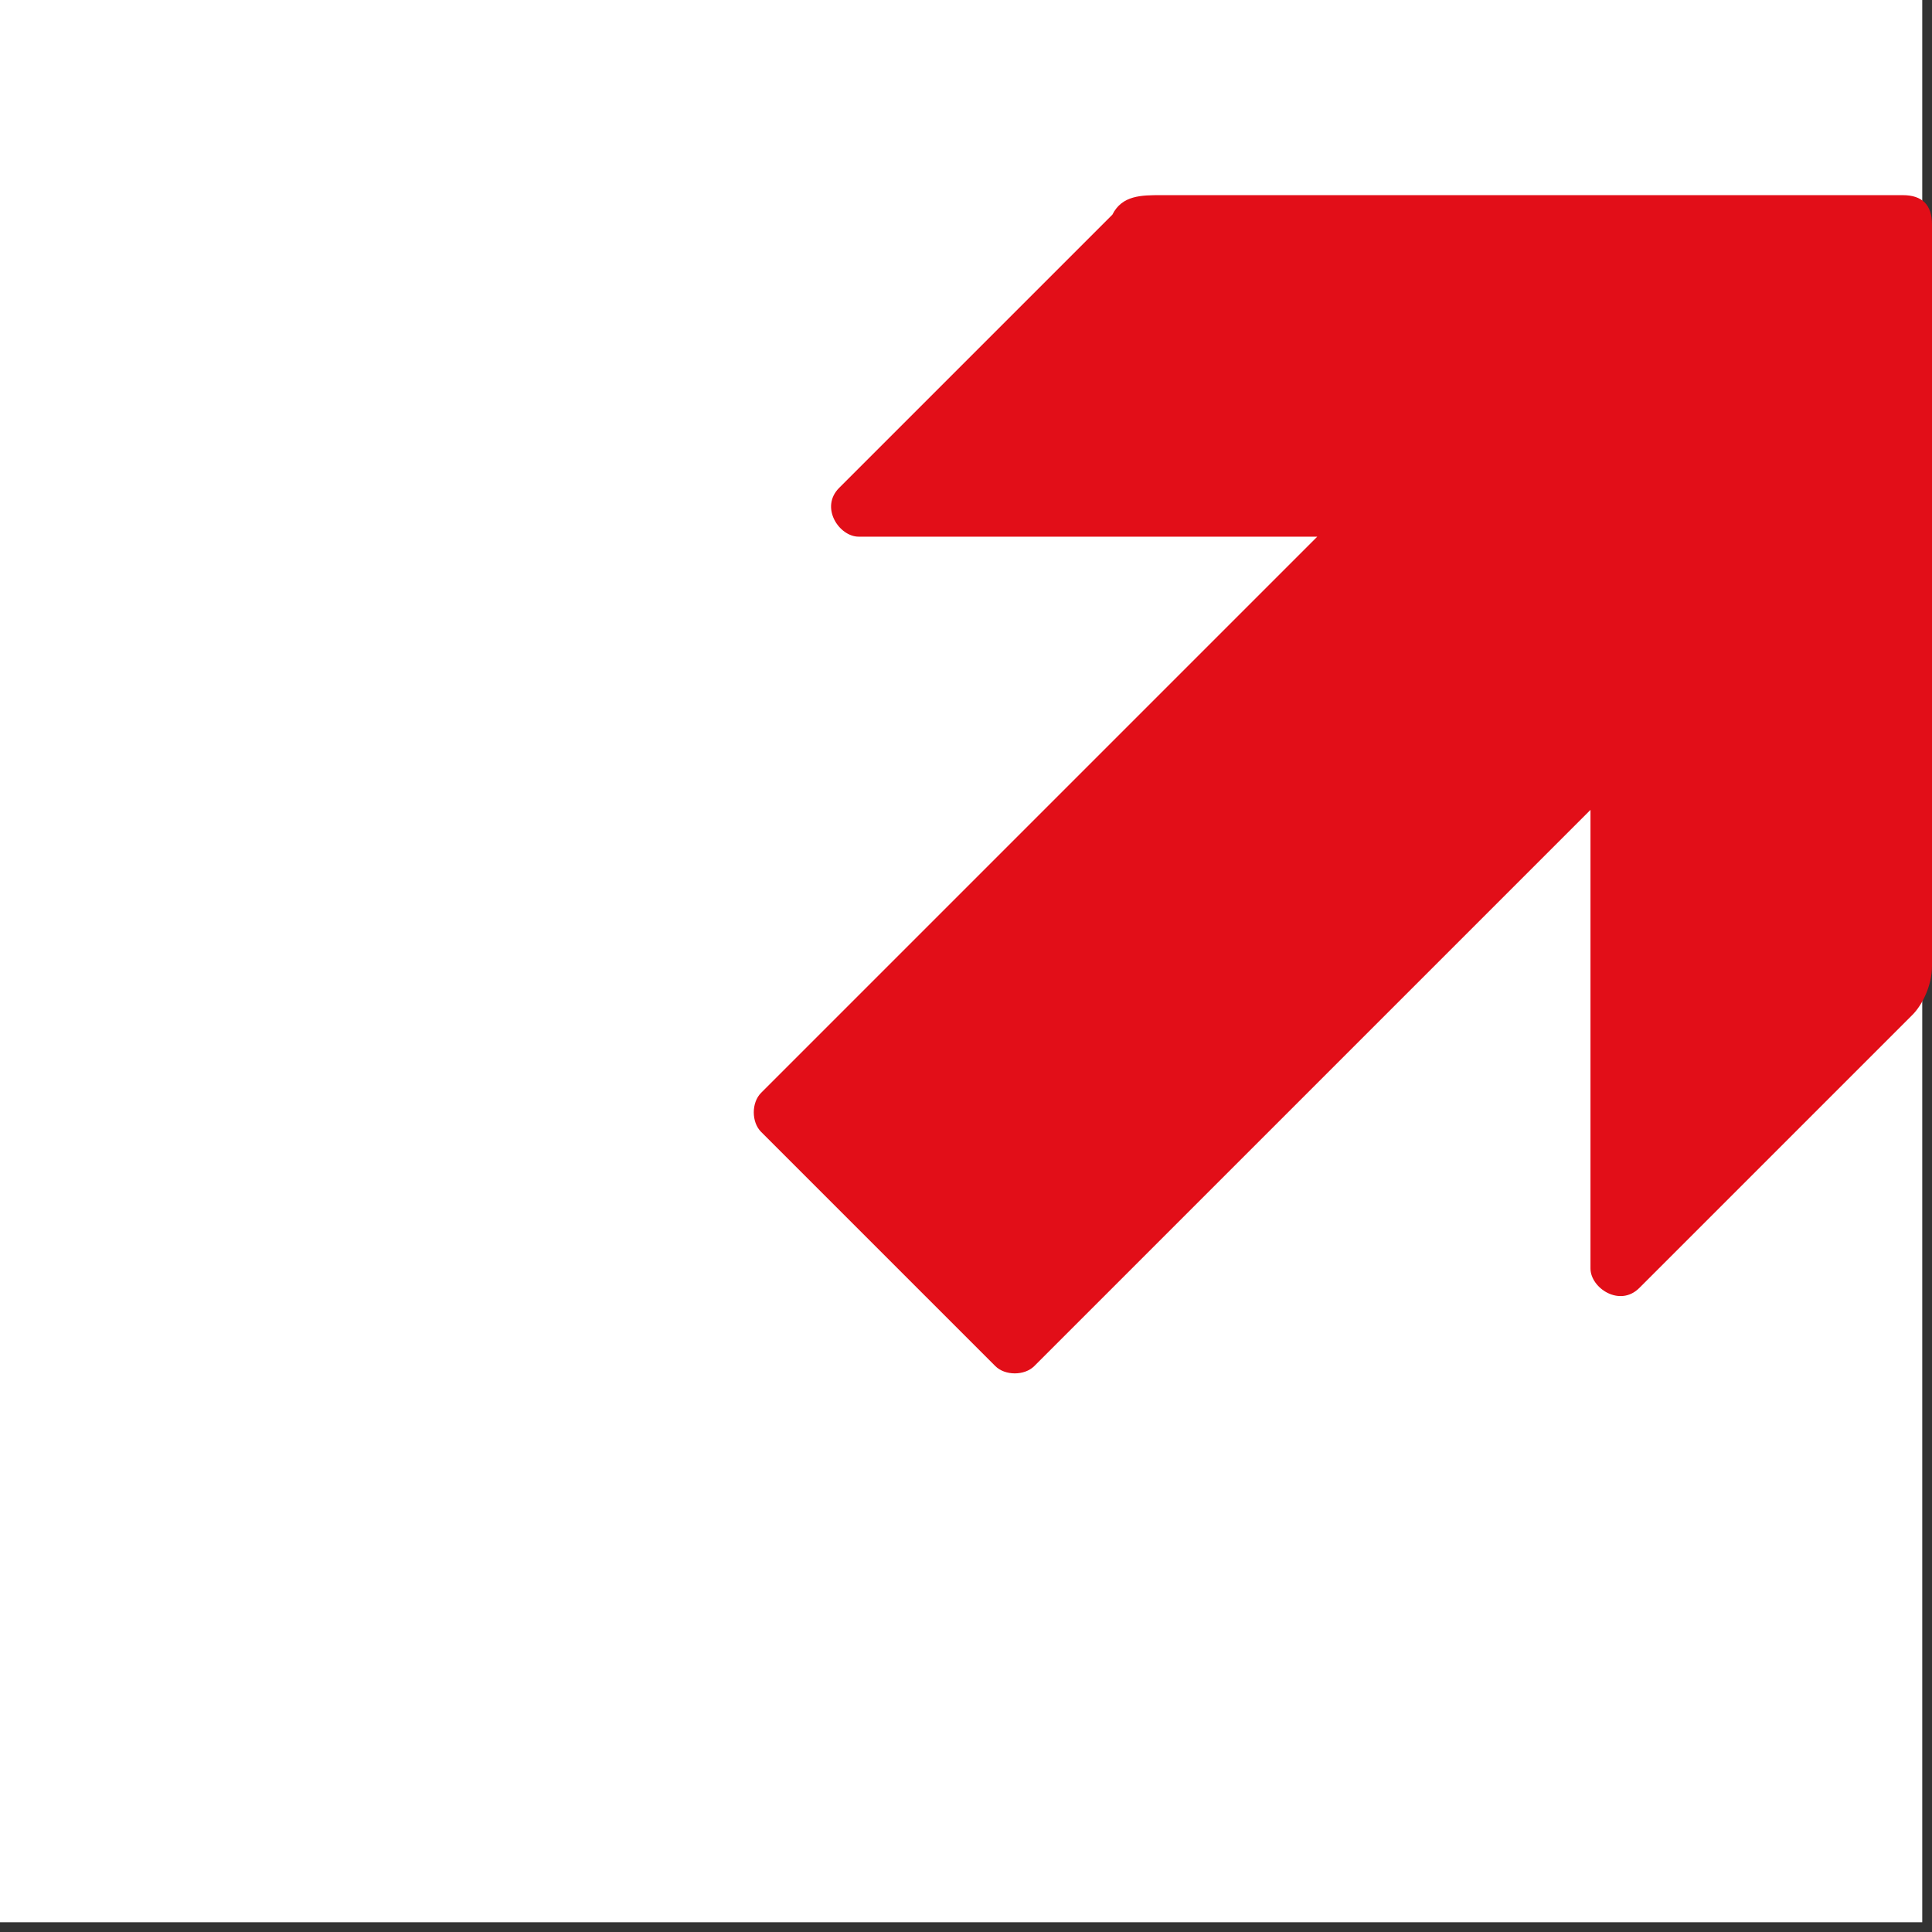
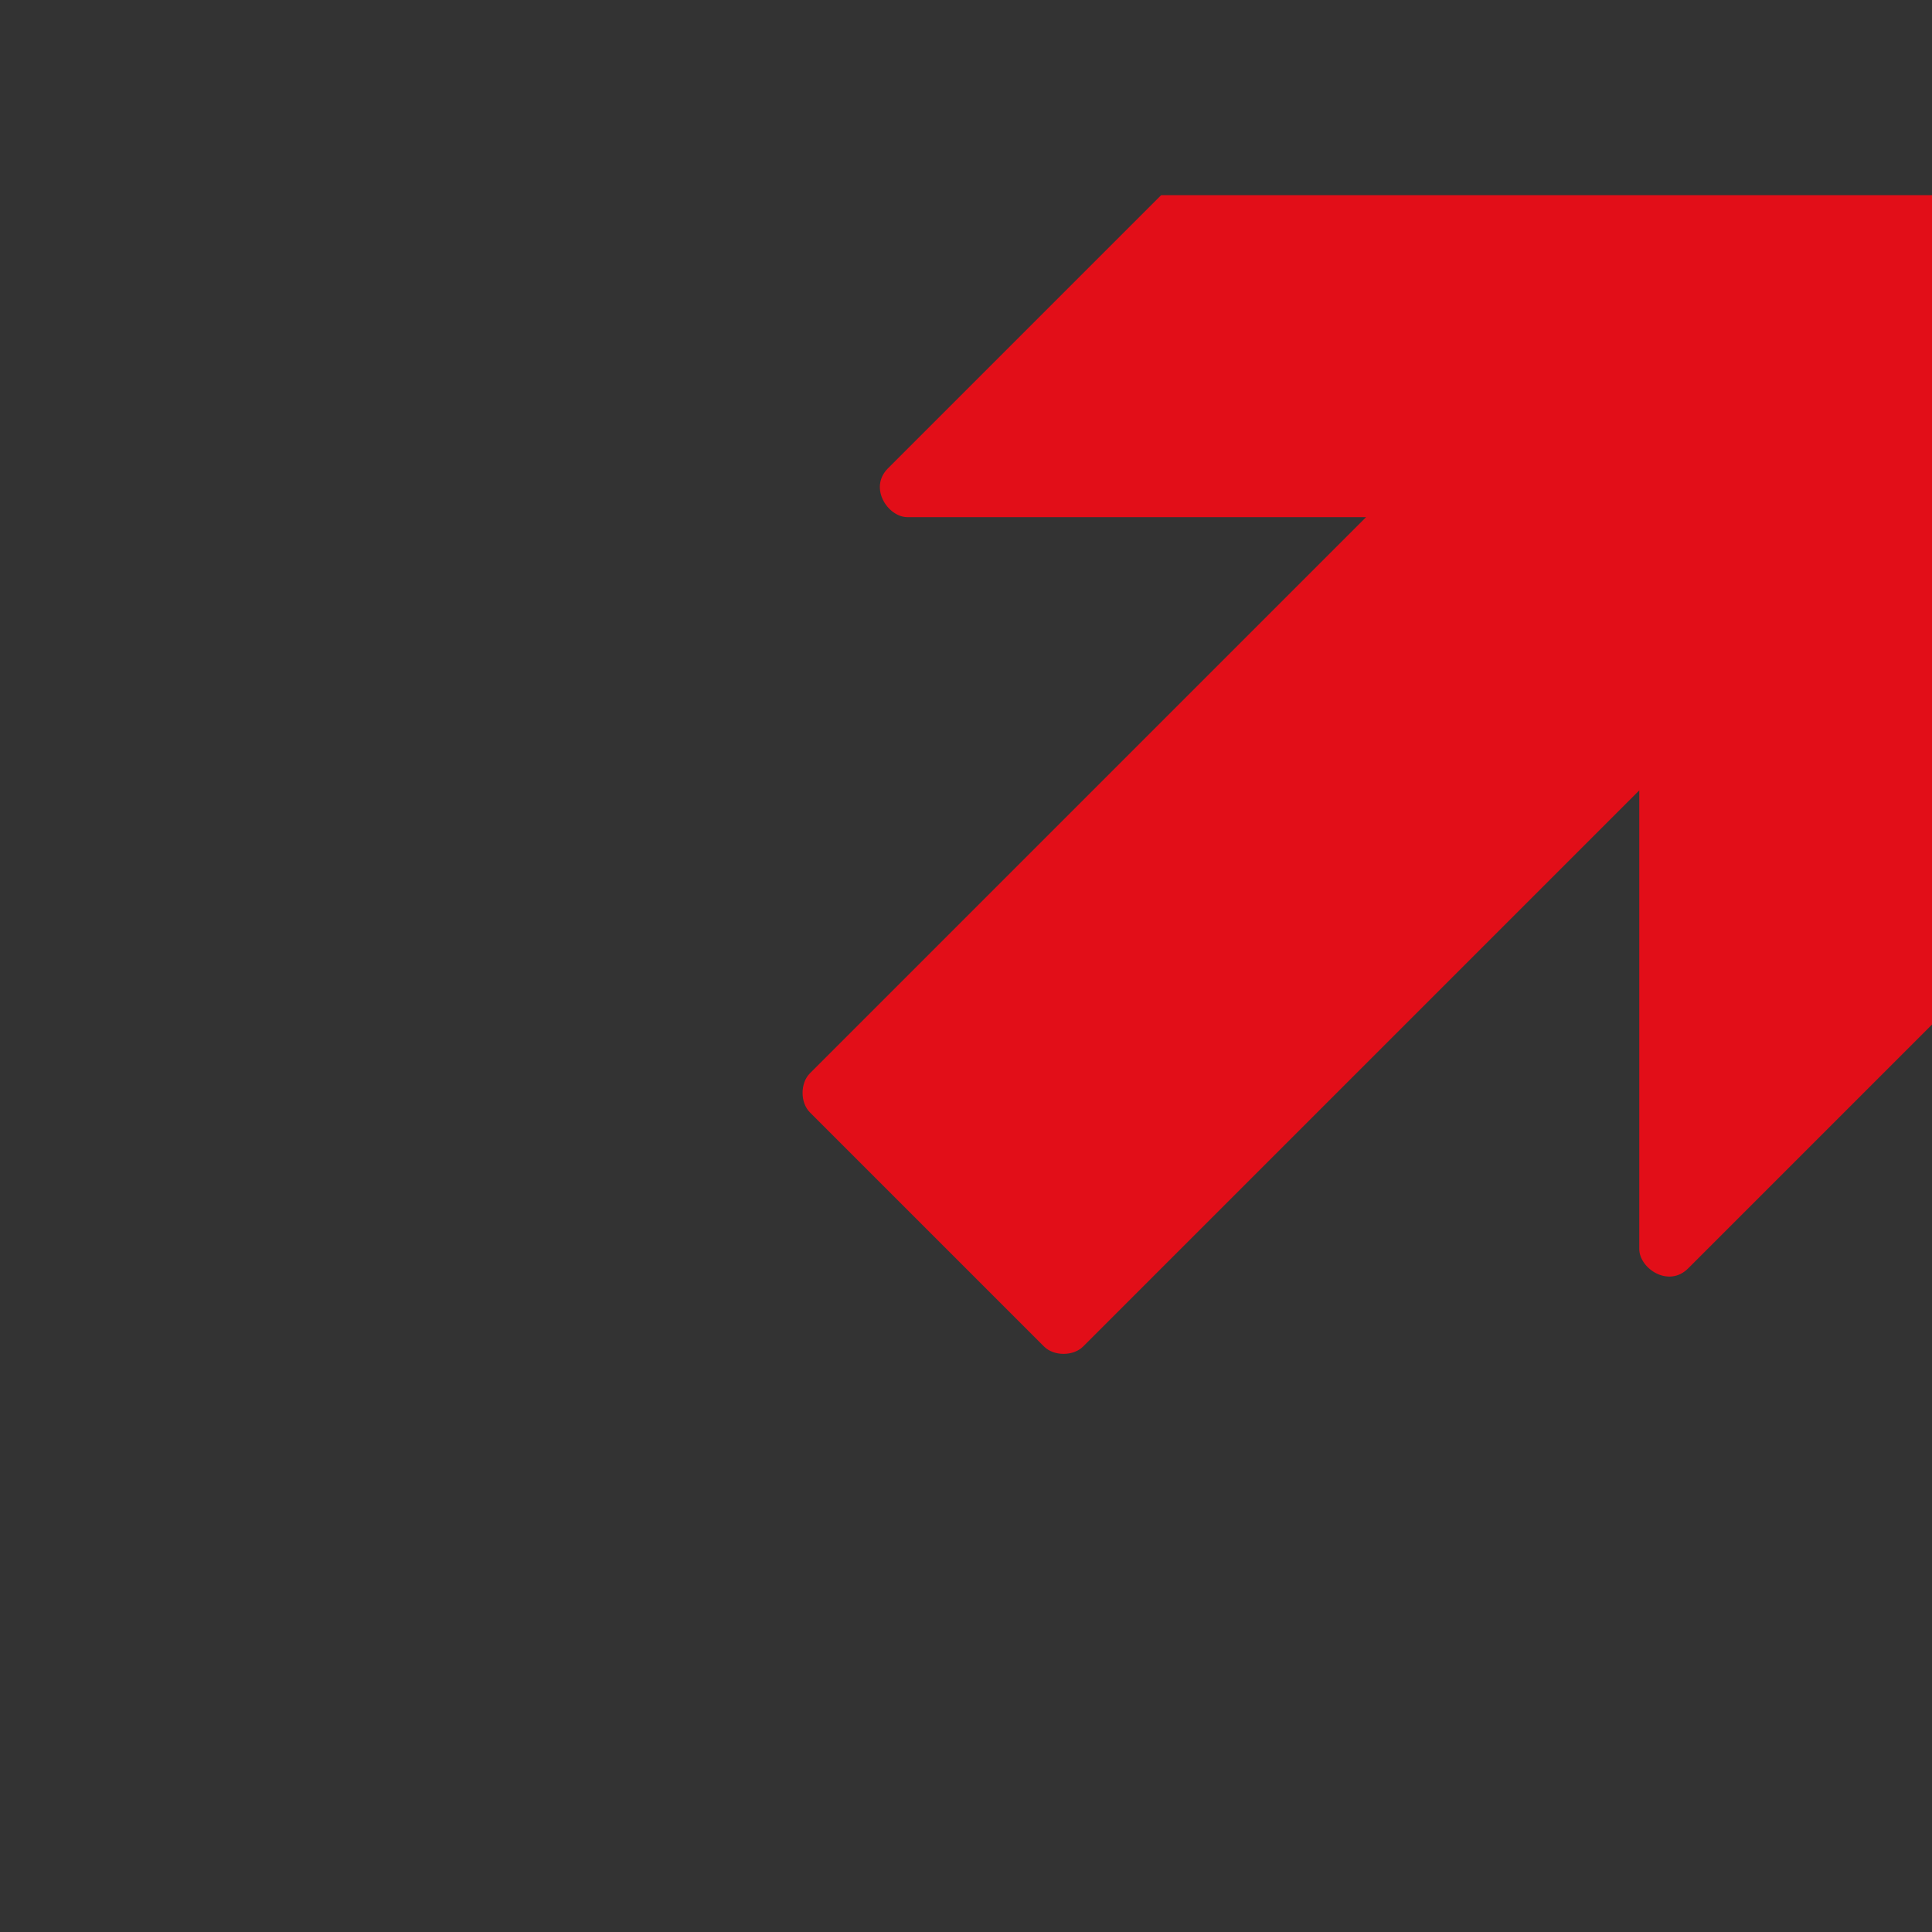
<svg xmlns="http://www.w3.org/2000/svg" id="Ebene_2" version="1.1" viewBox="0 0 19.8 19.8">
  <rect x="0" y="0" width="19.8" height="19.8" fill="#333333" stroke="none" />
  <defs>
    <style>
      .st0 {
        fill: #fff;
      }

      .st1 {
        fill: #e20e18;
      }
    </style>
  </defs>
-   <rect class="st0" width="19.7" height="19.7" />
  <g id="Ebene_1-2">
    <g id="Ebene_1-21" data-name="Ebene_1-2">
-       <path class="st1" d="M19.4,2h-7.5c-.2,0-.4,0-.5.2l-2.8,2.8c-.2.2,0,.5.2.5h4.7s-4.6,4.6-5.7,5.7c-.1.1-.1.3,0,.4l2.4,2.4c.1.1.3.1.4,0l5.7-5.7v4.7c0,.2.3.4.5.2l2.8-2.8c.1-.1.2-.3.2-.5V2.3c0-.2-.1-.3-.3-.3" />
+       <path class="st1" d="M19.4,2h-7.5l-2.8,2.8c-.2.2,0,.5.2.5h4.7s-4.6,4.6-5.7,5.7c-.1.1-.1.3,0,.4l2.4,2.4c.1.1.3.1.4,0l5.7-5.7v4.7c0,.2.3.4.5.2l2.8-2.8c.1-.1.2-.3.2-.5V2.3c0-.2-.1-.3-.3-.3" />
    </g>
  </g>
</svg>